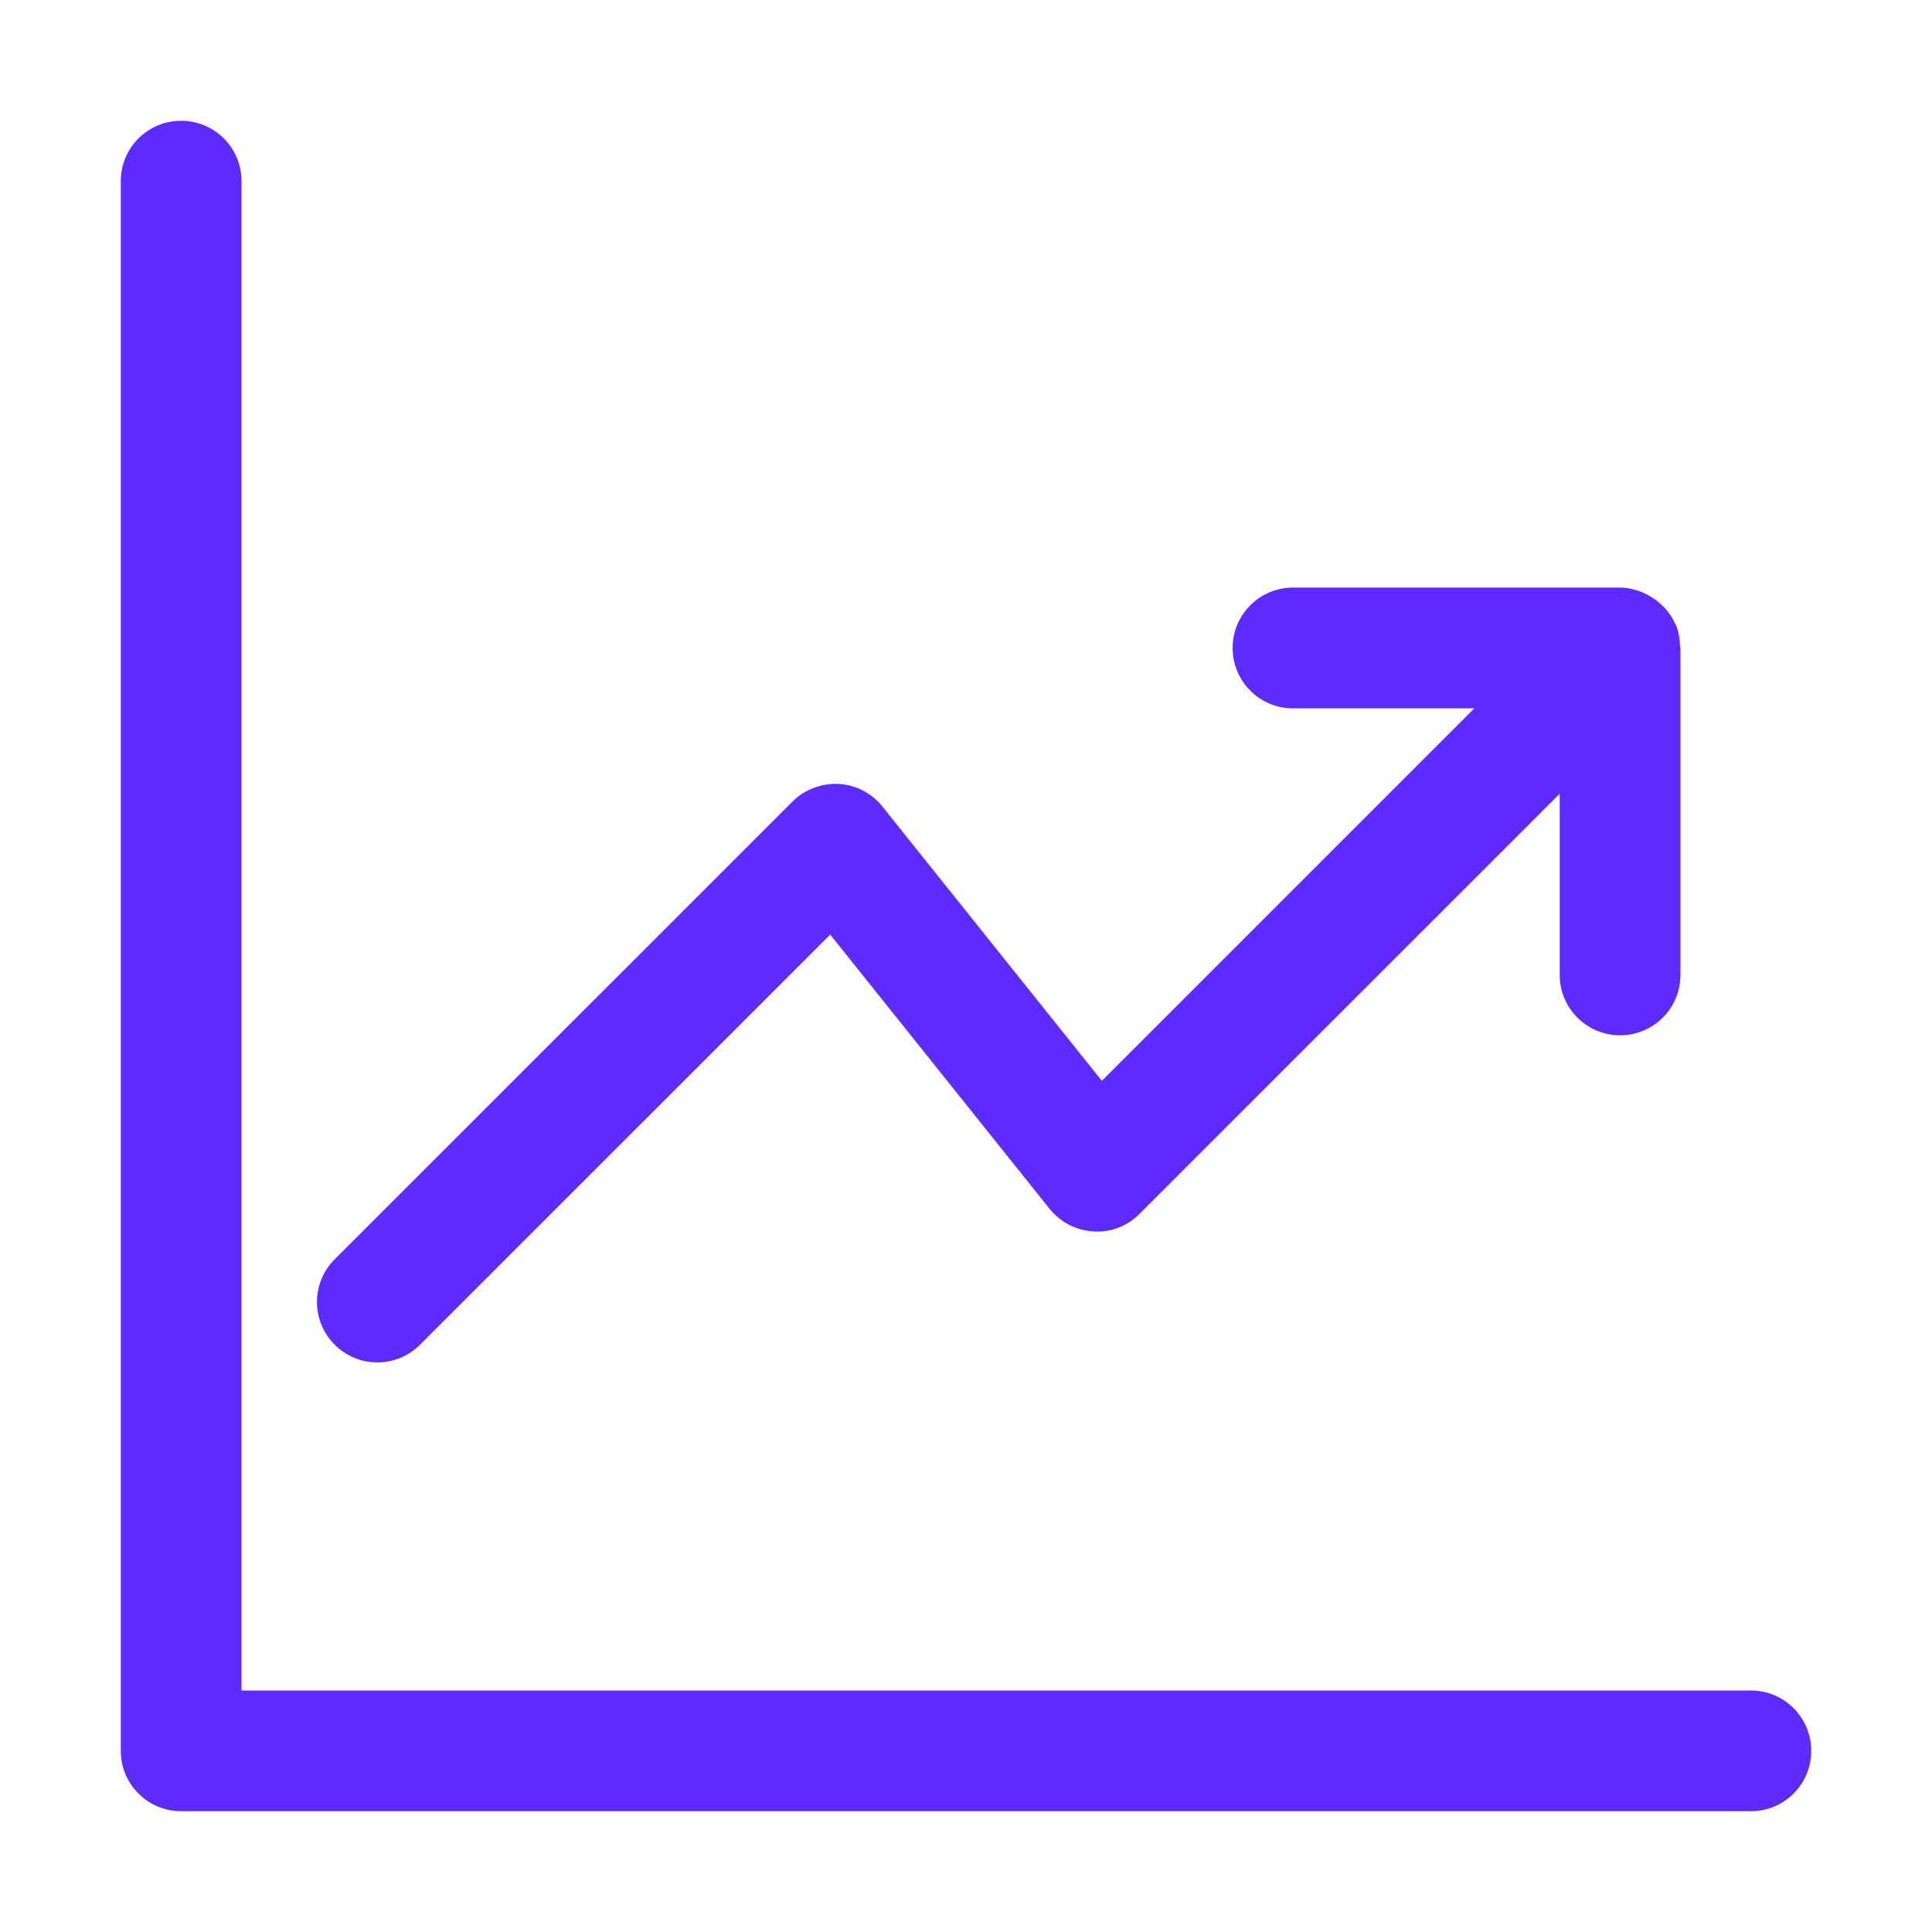
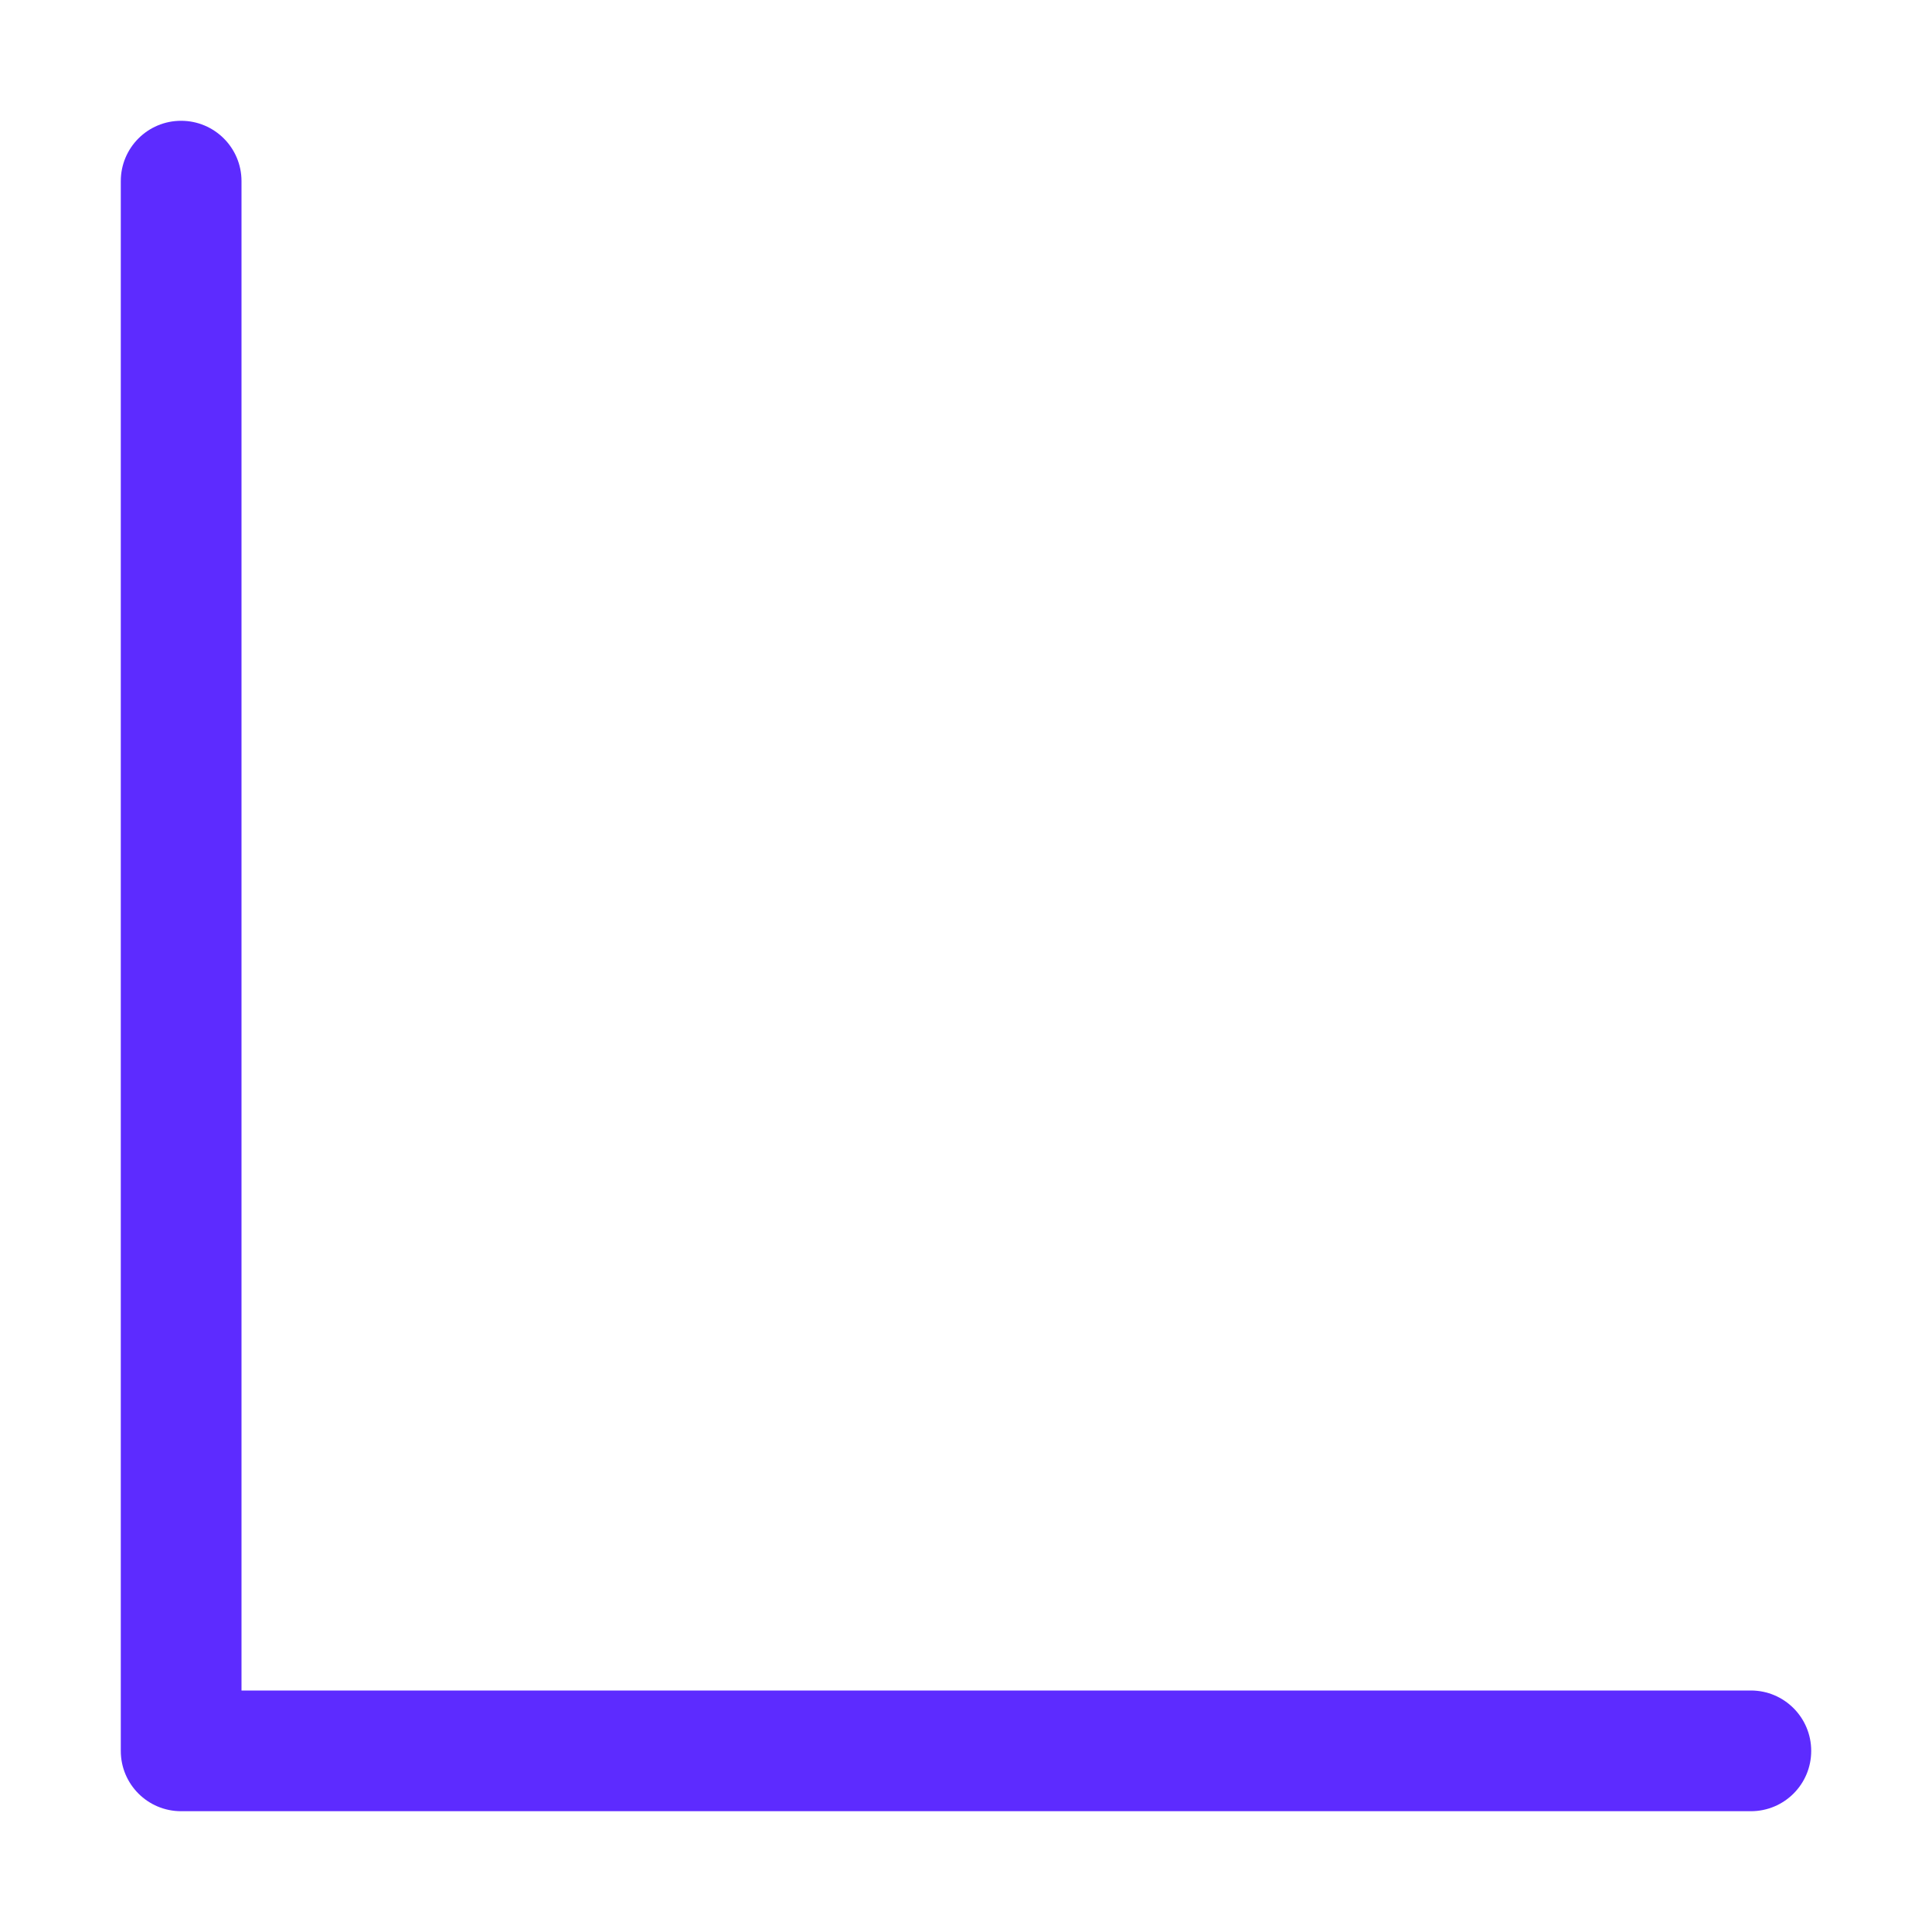
<svg xmlns="http://www.w3.org/2000/svg" width="23" height="23" viewBox="0 0 23 23" fill="none">
  <path d="M20.844 20.125H2.875V2.156C2.875 1.759 2.553 1.438 2.156 1.438C1.759 1.438 1.438 1.759 1.438 2.156V20.844C1.438 21.241 1.759 21.562 2.156 21.562H20.844C21.241 21.562 21.562 21.241 21.562 20.844C21.562 20.447 21.241 20.125 20.844 20.125Z" fill="#5D2BFF" />
-   <path d="M4.492 16.219C4.676 16.219 4.86 16.149 5 16.008L9.883 11.126L12.496 14.392C12.624 14.551 12.813 14.649 13.018 14.66C13.222 14.675 13.421 14.596 13.565 14.451L18.568 9.449V11.607C18.568 12.004 18.89 12.325 19.287 12.325C19.683 12.325 20.005 12.004 20.005 11.607V7.714C20.005 7.704 20 7.697 20 7.687C19.997 7.603 19.984 7.519 19.951 7.439C19.95 7.438 19.95 7.437 19.949 7.437C19.947 7.43 19.942 7.425 19.939 7.419C19.906 7.347 19.862 7.284 19.81 7.228C19.793 7.21 19.774 7.196 19.756 7.179C19.71 7.139 19.66 7.105 19.606 7.078C19.583 7.067 19.562 7.055 19.538 7.046C19.458 7.016 19.375 6.995 19.287 6.995H15.393C14.996 6.995 14.674 7.317 14.674 7.714C14.674 8.111 14.996 8.433 15.393 8.433H17.551L13.117 12.867L10.504 9.601C10.376 9.441 10.187 9.344 9.982 9.332C9.783 9.323 9.579 9.397 9.435 9.542L3.984 14.992C3.703 15.273 3.703 15.727 3.984 16.008C4.124 16.149 4.308 16.219 4.492 16.219Z" fill="#5D2BFF" />
</svg>